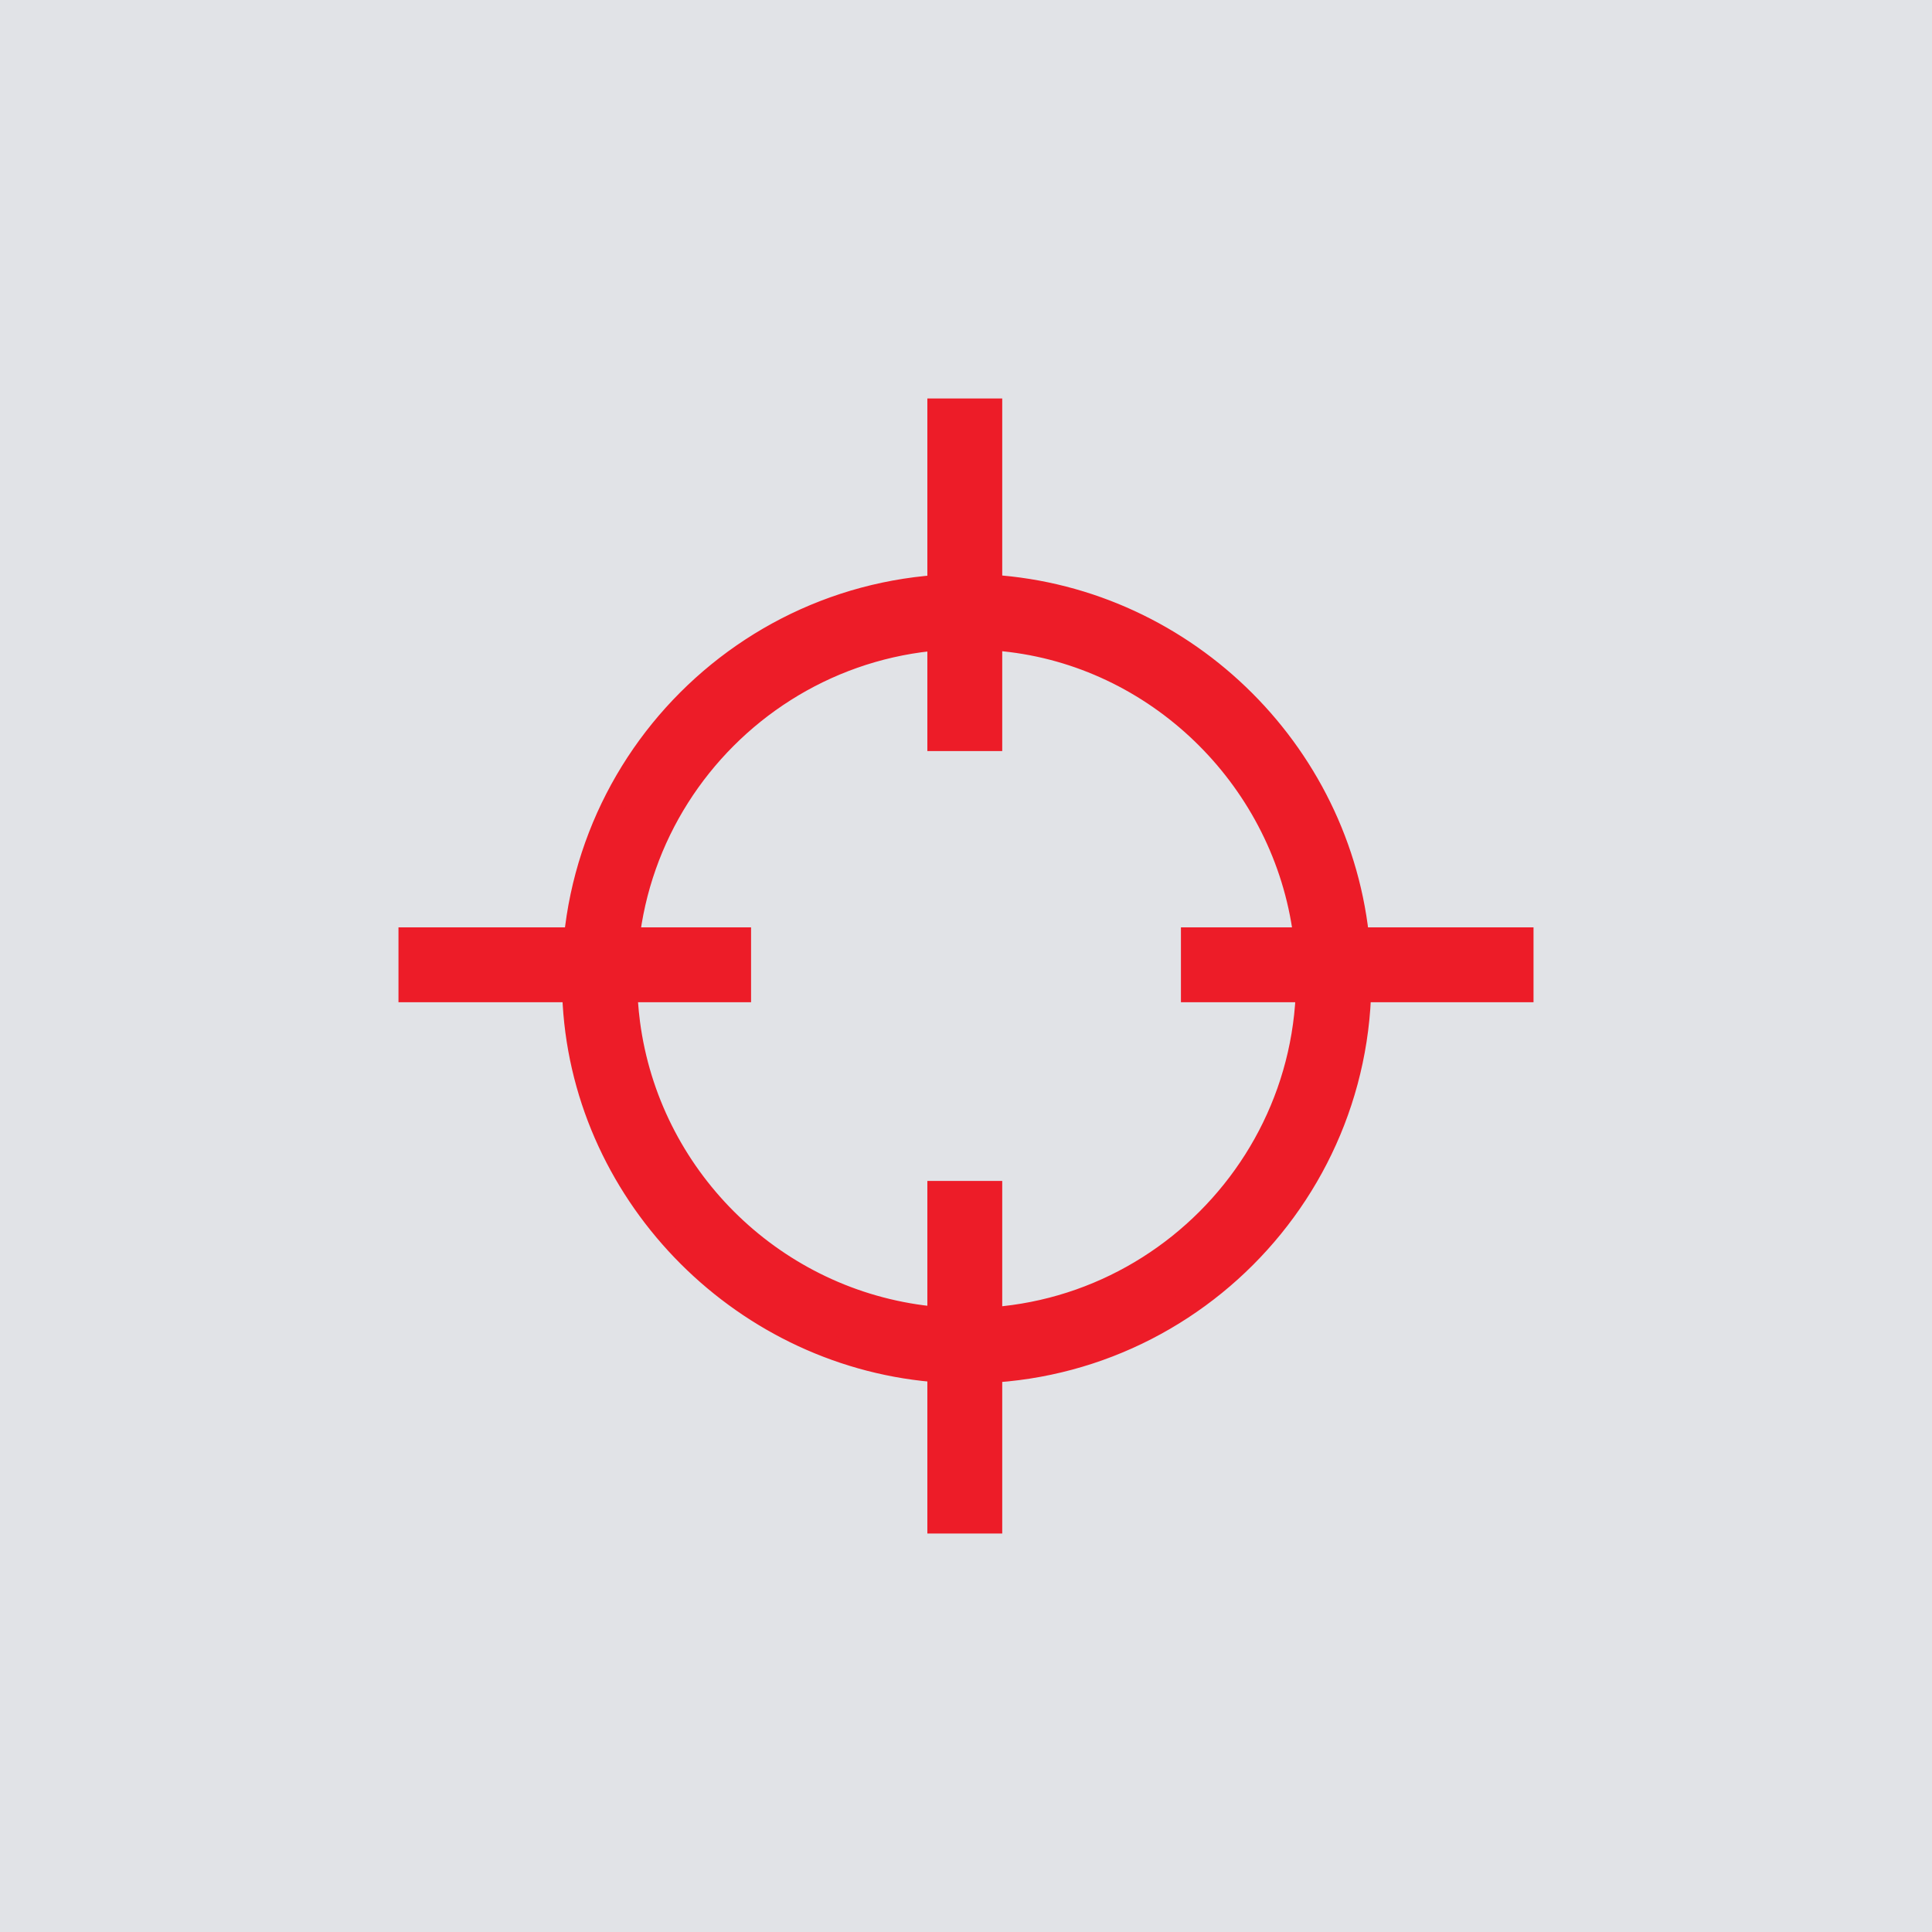
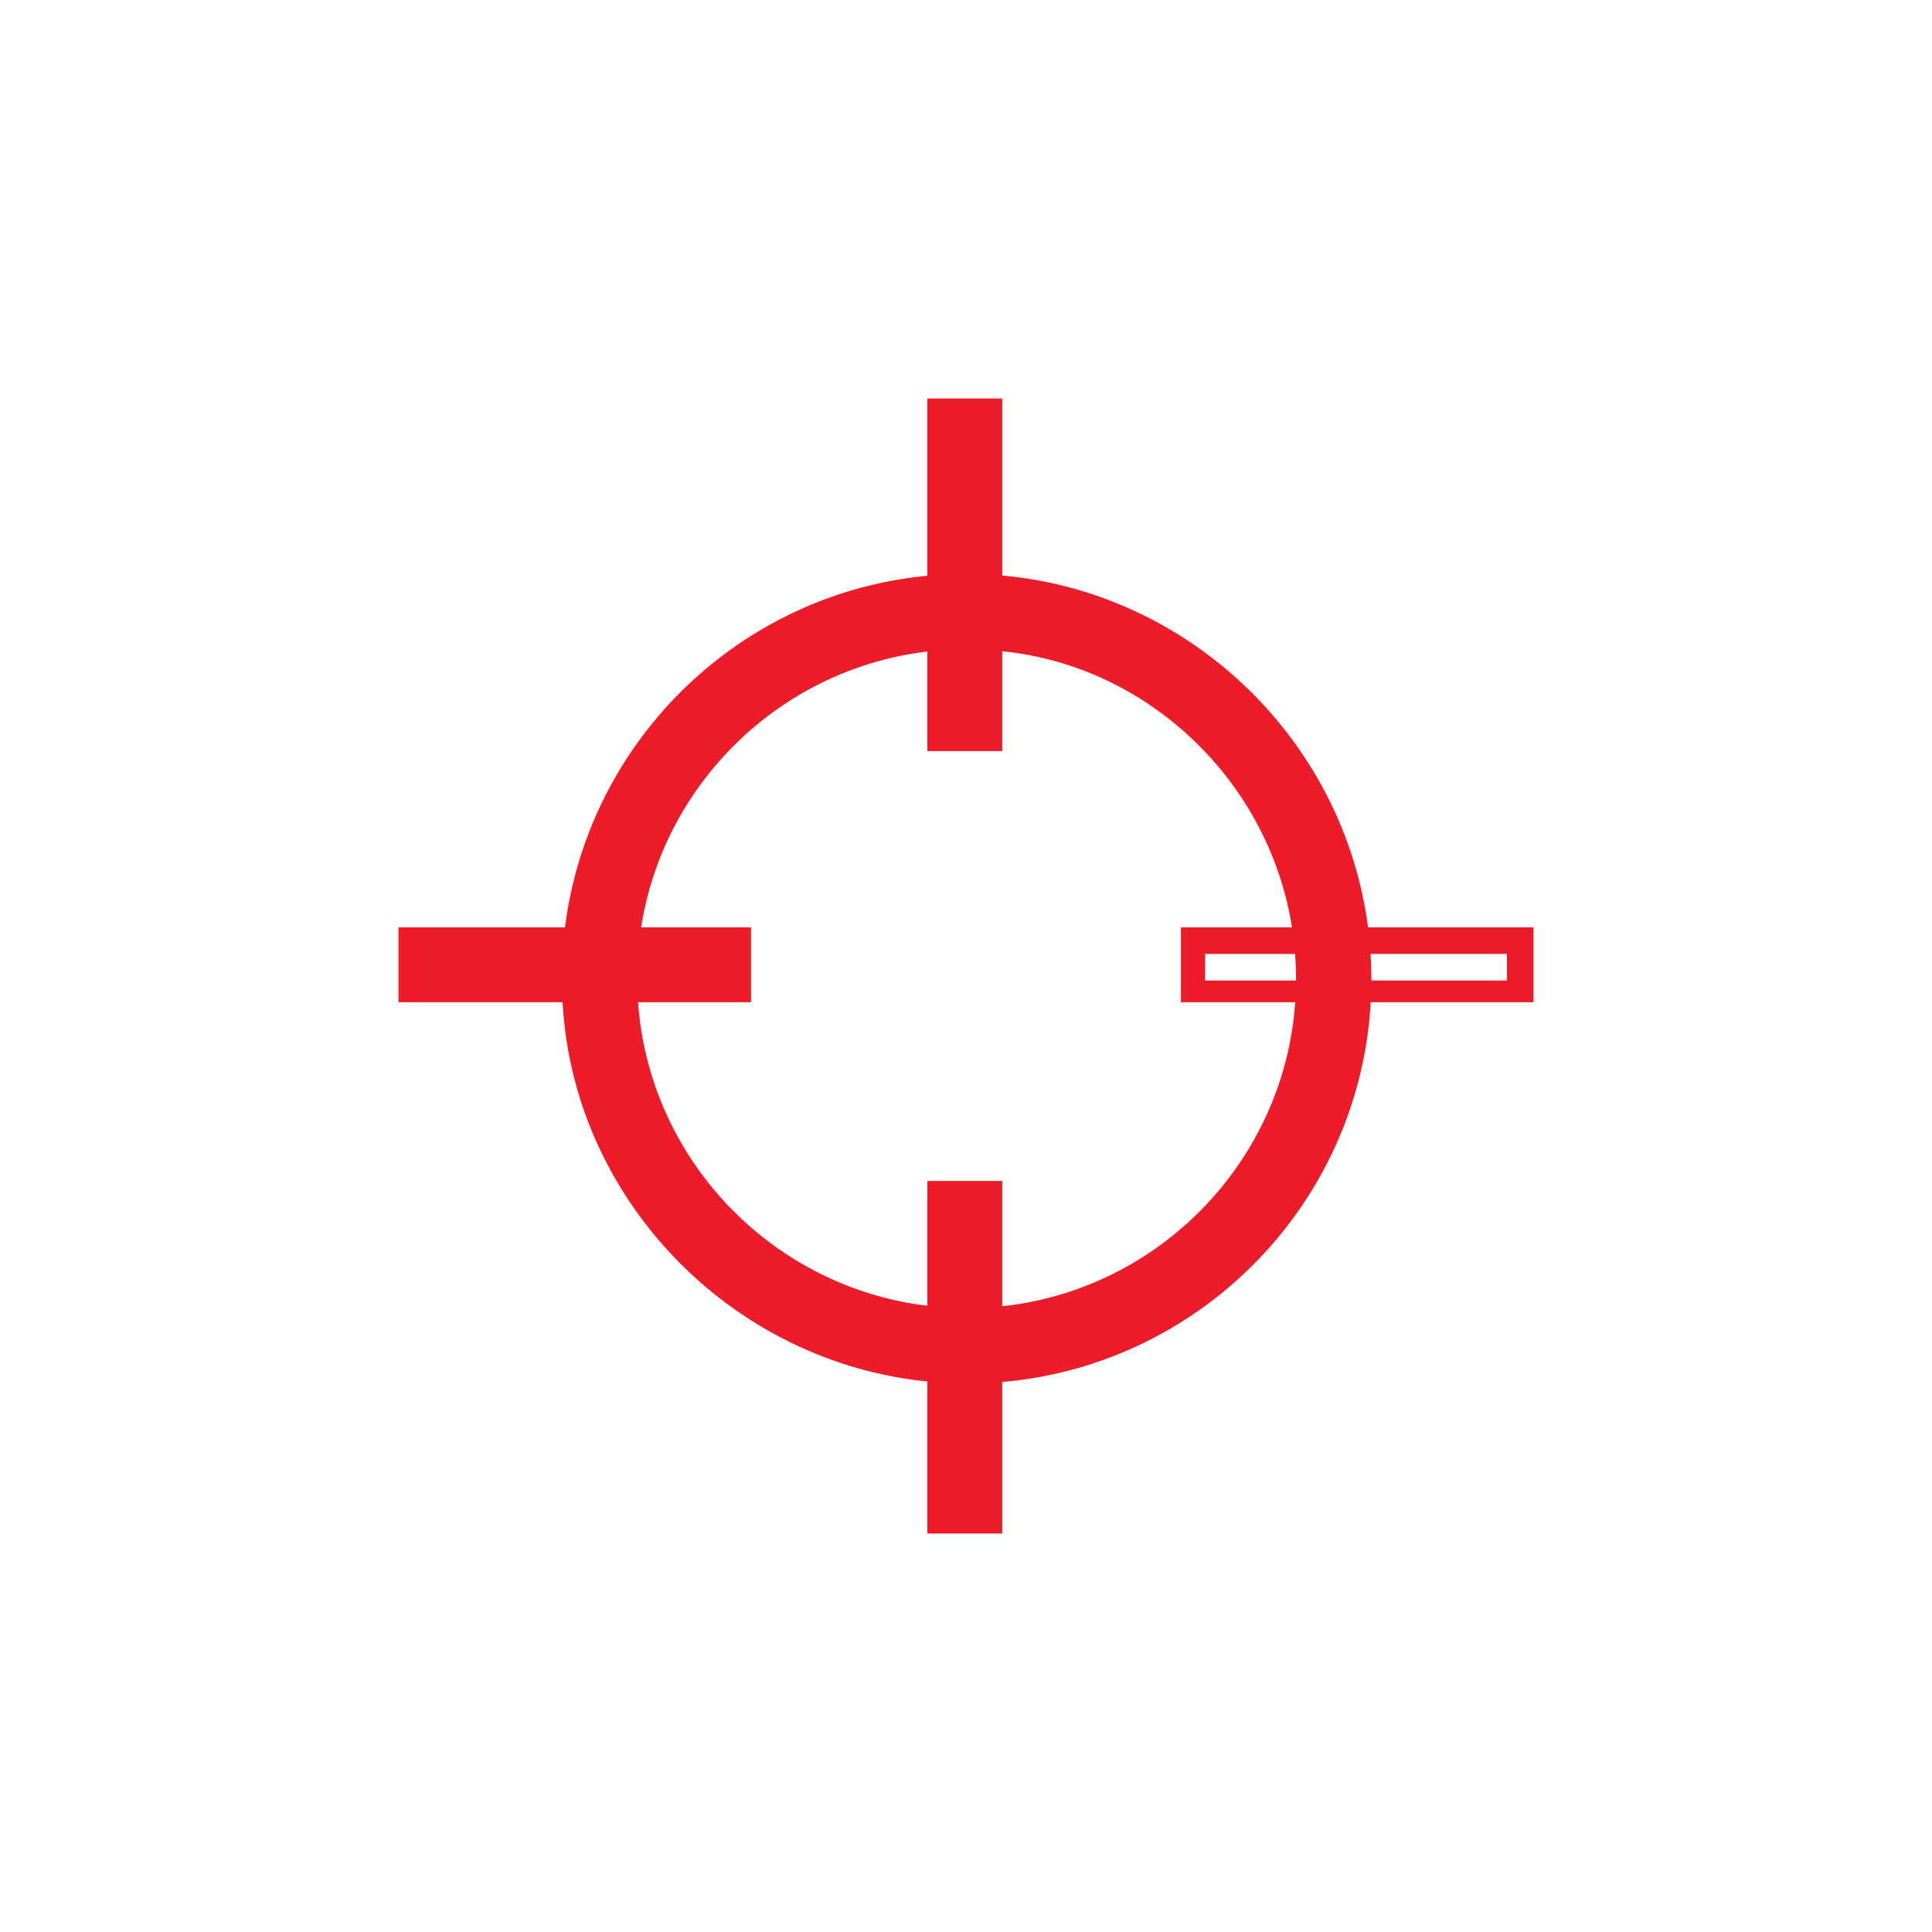
<svg xmlns="http://www.w3.org/2000/svg" version="1.1" id="Layer_1" x="0px" y="0px" viewBox="0 0 160 160" style="enable-background:new 0 0 160 160;" xml:space="preserve">
  <style type="text/css">
	.st0{fill:#E1E3E7;}
	.st1{fill-rule:evenodd;clip-rule:evenodd;fill:#ED1C28;}
</style>
-   <rect class="st0" width="160" height="160" />
  <path class="st1" d="M80,52.8c-15.8,0-28.2,12.8-28.2,28.2c0,15.8,12.8,28.2,28.2,28.2c15.8,0,28.2-12.7,28.2-28.2  S95.8,52.8,80,52.8z M47.5,81.7c-0.4-18.5,14.6-33.6,33.2-33.2C98,48.9,112.1,63,112.5,80.3c0.4,18.5-14.6,33.6-33.2,33.2  C62,113.1,47.9,99,47.5,81.7z" />
  <path class="st1" d="M46.6,83.2C45.3,63,62,46.3,82.2,47.6c16.7,1.1,30.2,14.6,31.3,31.3c1.3,20.2-15.4,36.9-35.6,35.6  C61.2,113.4,47.6,99.8,46.6,83.2z M87.6,50.4C64.2,45,44,65.2,49.4,88.6c2.6,11.4,11.6,20.4,23,23c23.5,5.4,43.6-14.8,38.3-38.3  C108,62,99,53,87.6,50.4z M83.6,54C65.8,51.7,50.7,66.8,53,84.6c1.6,12.2,11.3,21.9,23.5,23.5c17.8,2.3,32.9-12.8,30.6-30.6  C105.5,65.3,95.7,55.5,83.6,54z M50.8,82.7c-1-17,12.6-31,29.2-31c16.2,0,29.2,13.2,29.2,29.2c0,16.6-13.9,30.2-31,29.2  C63.6,109.4,51.6,97.4,50.8,82.7z" />
  <path class="st1" d="M78,61.2v-27h4.2v27.2H78V61.2z" />
  <path class="st1" d="M76.8,33H83v29.2h-6.2V33z M79,35.2v25h2.2v-25H79z" />
  <path class="st1" d="M78,125.8v-27h4.2V126H78V125.8z" />
  <path class="st1" d="M76.8,97.8H83V127h-6.2V97.8z M79,99.8v25h2.2v-25H79z" />
-   <path class="st1" d="M98.8,78H126v4.2H98.8V78z" />
  <path class="st1" d="M97.8,76.8H127V83H97.8V76.8z M99.8,79v2.2h25V79H99.8z" />
  <path class="st1" d="M34.2,78h27.2v4.2H34.2V78z" />
  <path class="st1" d="M33,76.8h29.2V83H33V76.8z M35.2,79v2.2h25V79H35.2z" />
</svg>